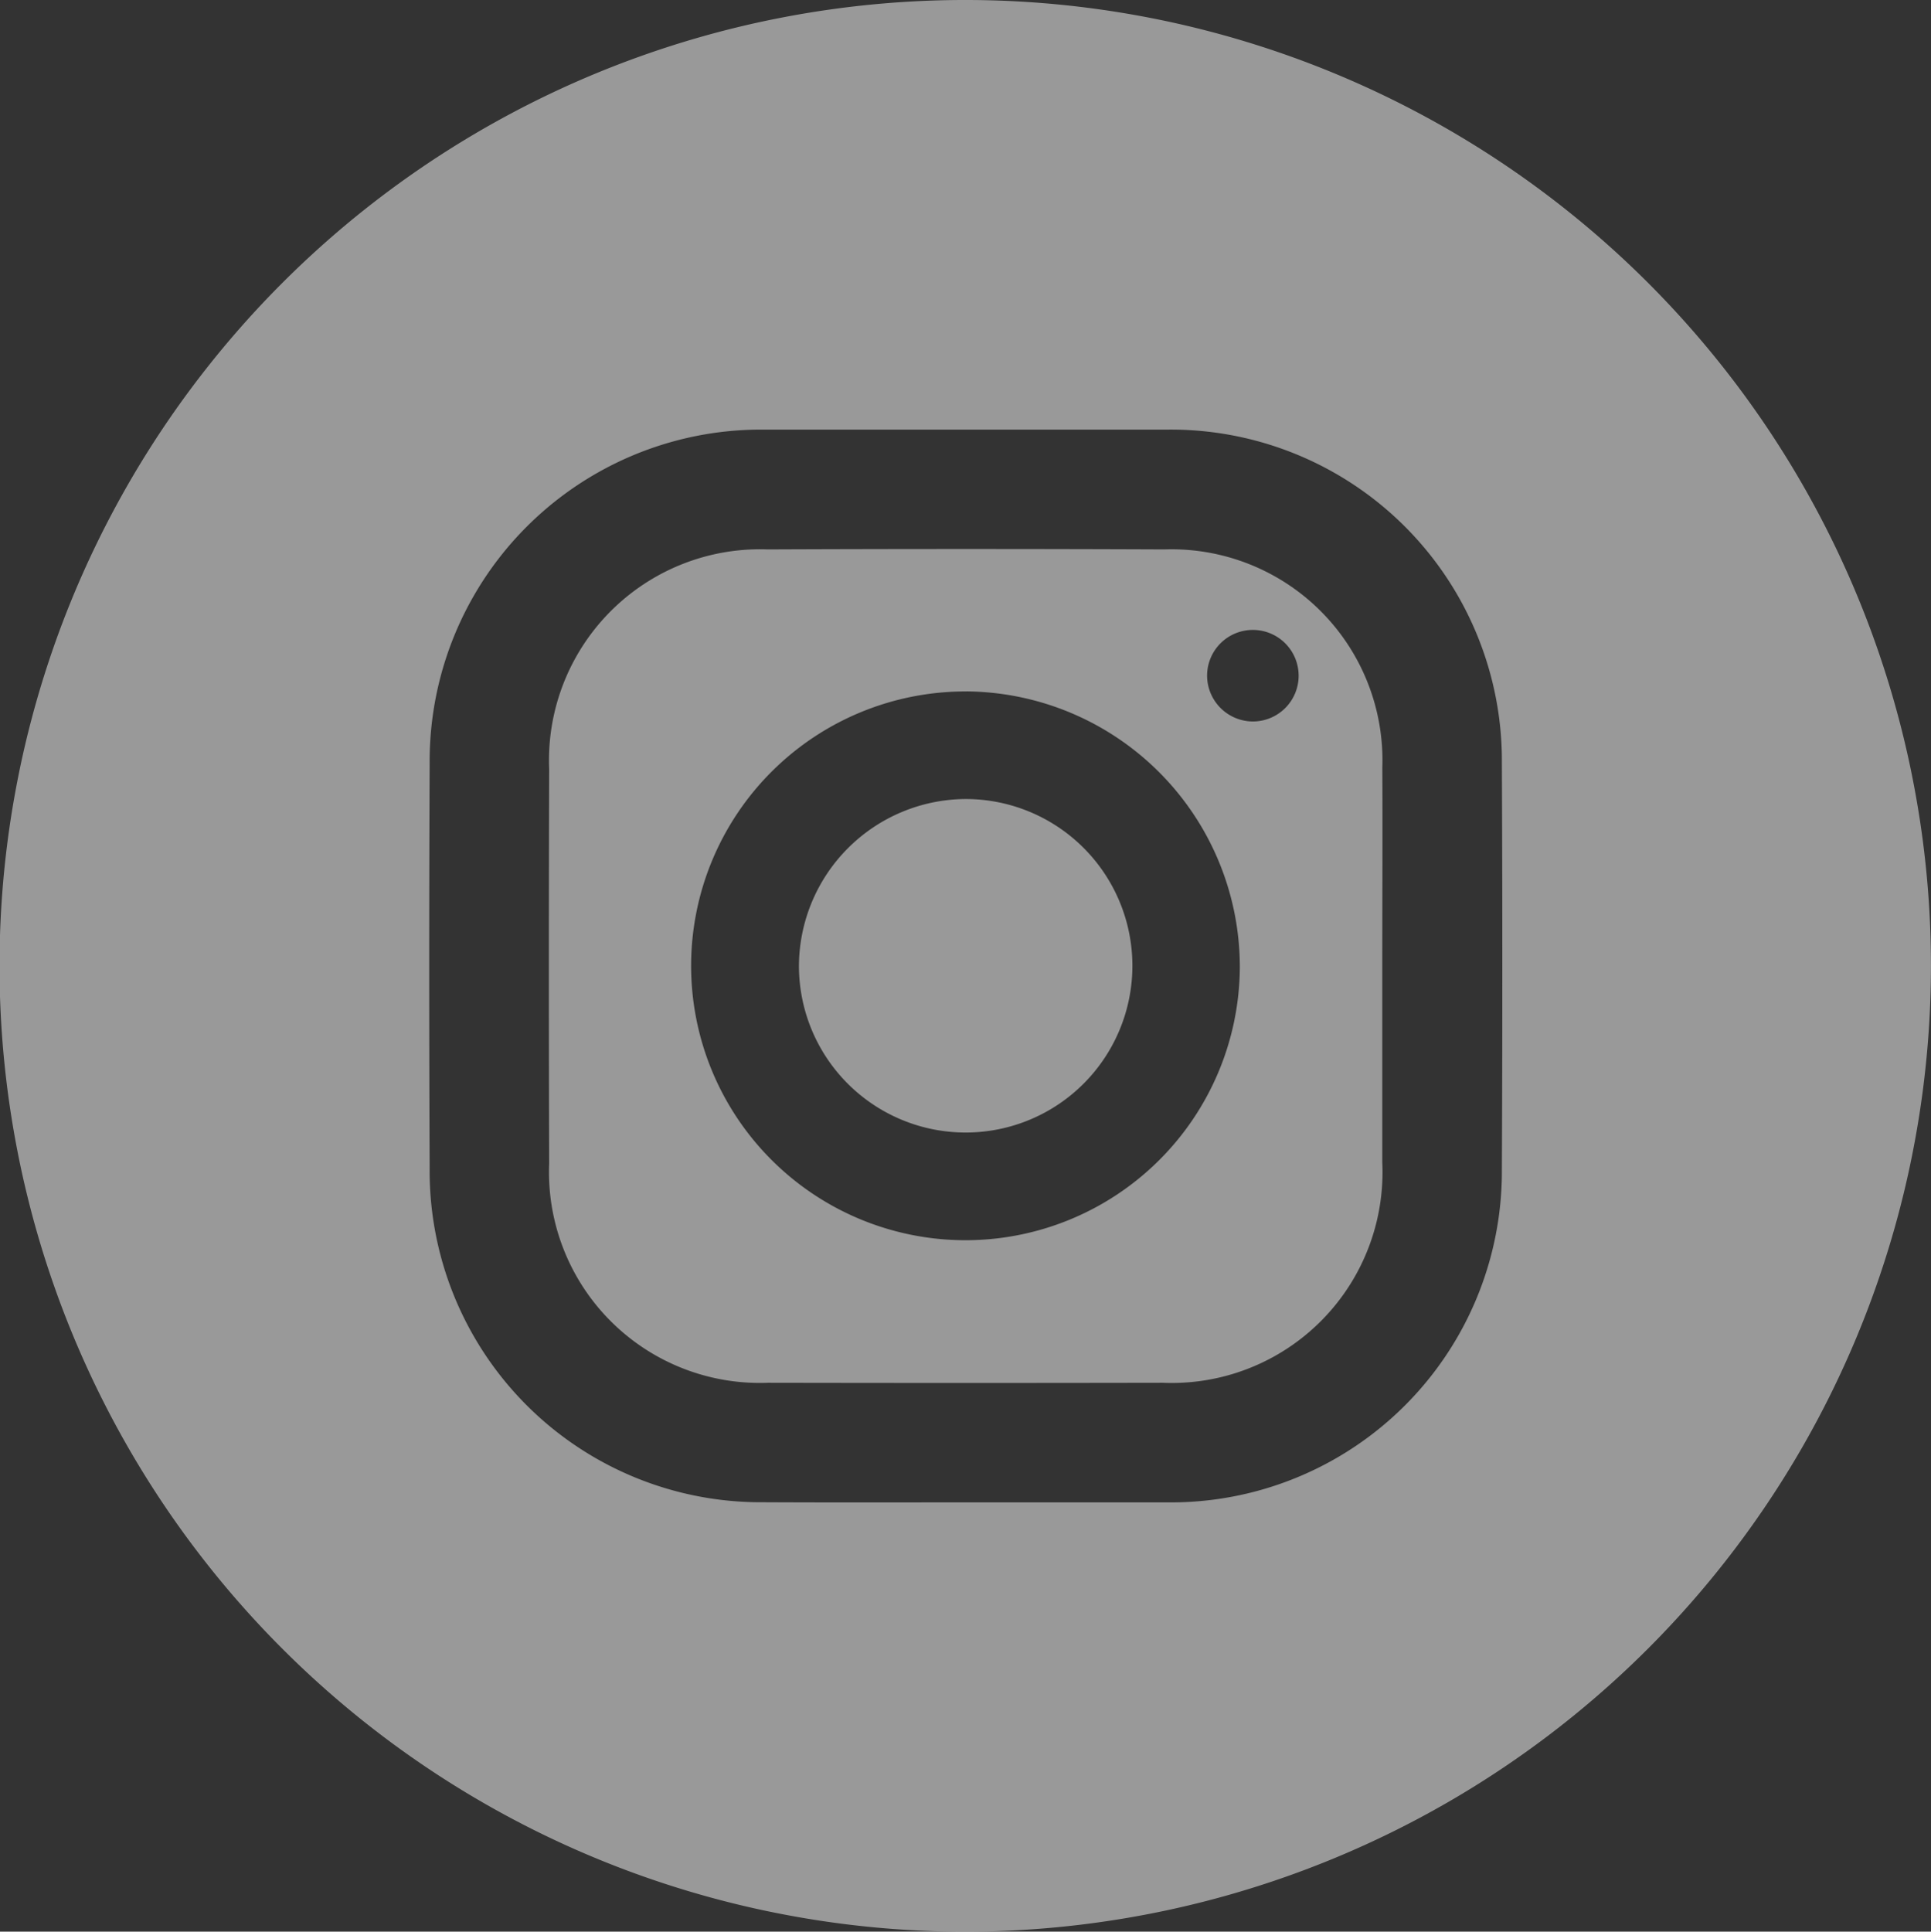
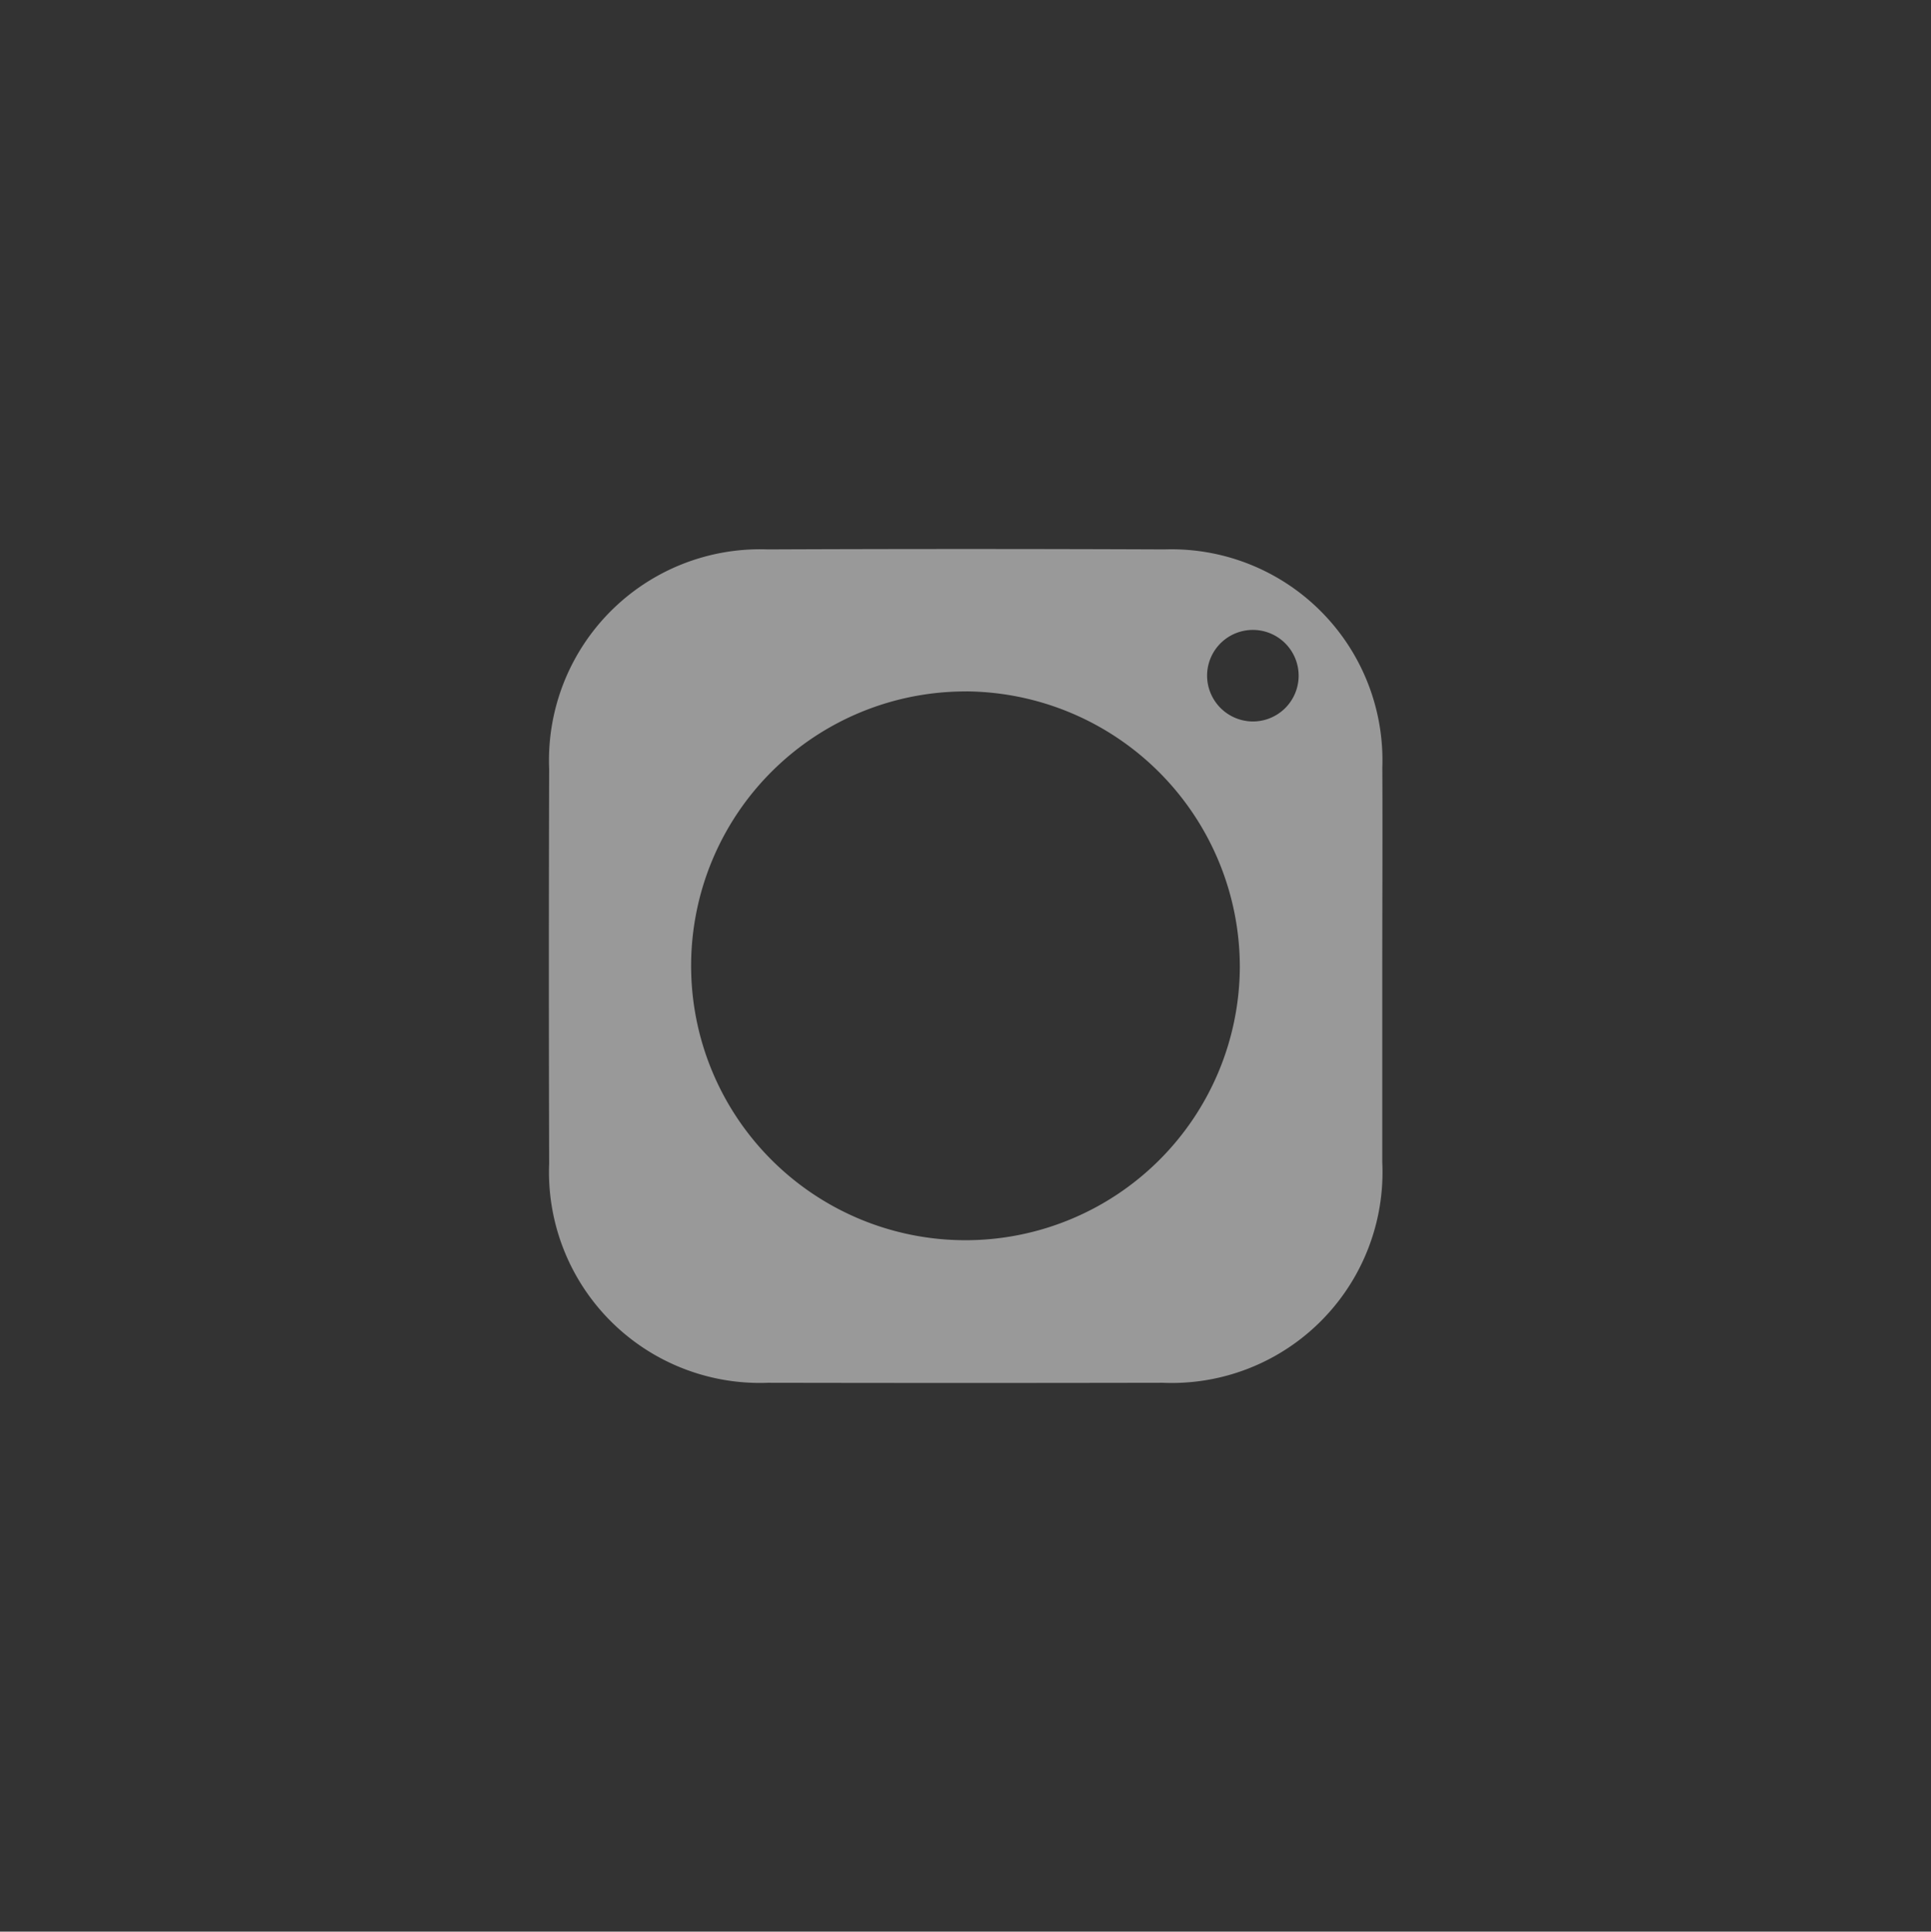
<svg xmlns="http://www.w3.org/2000/svg" width="39.991" height="40" viewBox="0 0 39.991 40">
  <rect x="0" y="0" width="39.991" height="40" fill="#333333" stroke="none" />
  <g id="Group_174" data-name="Group 174" opacity="0.5" style="mix-blend-mode: screen;isolation: isolate">
-     <path id="Path_51" data-name="Path 51" d="M4365.87,4984.413a20,20,0,1,1,20.008-20A20.008,20.008,0,0,1,4365.87,4984.413Zm0-8.889c1.408,0,2.815,0,4.222,0a6.854,6.854,0,0,0,6.9-6.879q.018-4.222,0-8.444a6.857,6.857,0,0,0-6.931-6.892q-4.176,0-8.354,0a6.864,6.864,0,0,0-6.921,6.9q-.018,4.2,0,8.4a6.859,6.859,0,0,0,6.911,6.912C4363.087,4975.528,4364.479,4975.524,4365.87,4975.524Z" transform="translate(-4345.888 -4944.413)" fill="#fff" />
    <path id="Path_52" data-name="Path 52" d="M4458.907,5048.813c0,1.349,0,2.695,0,4.044a4.365,4.365,0,0,1-4.547,4.565q-4.088.008-8.175,0a4.366,4.366,0,0,1-4.532-4.537q-.012-4.088,0-8.176a4.371,4.371,0,0,1,4.527-4.544q4.11-.017,8.218,0a4.369,4.369,0,0,1,4.51,4.518C4458.915,5046.057,4458.907,5047.436,4458.907,5048.813Zm-8.609-5.707a5.682,5.682,0,1,0,5.659,5.705A5.71,5.71,0,0,0,4450.3,5043.105Zm5.92.622a.948.948,0,1,0-.939-.969A.952.952,0,0,0,4456.218,5043.728Z" transform="translate(-4430.28 -5028.788)" fill="#fff" />
-     <path id="Path_53" data-name="Path 53" d="M4488.721,5083.814a3.453,3.453,0,1,1-3.436,3.47A3.471,3.471,0,0,1,4488.721,5083.814Z" transform="translate(-4468.739 -5067.268)" fill="#fff" />
  </g>
</svg>